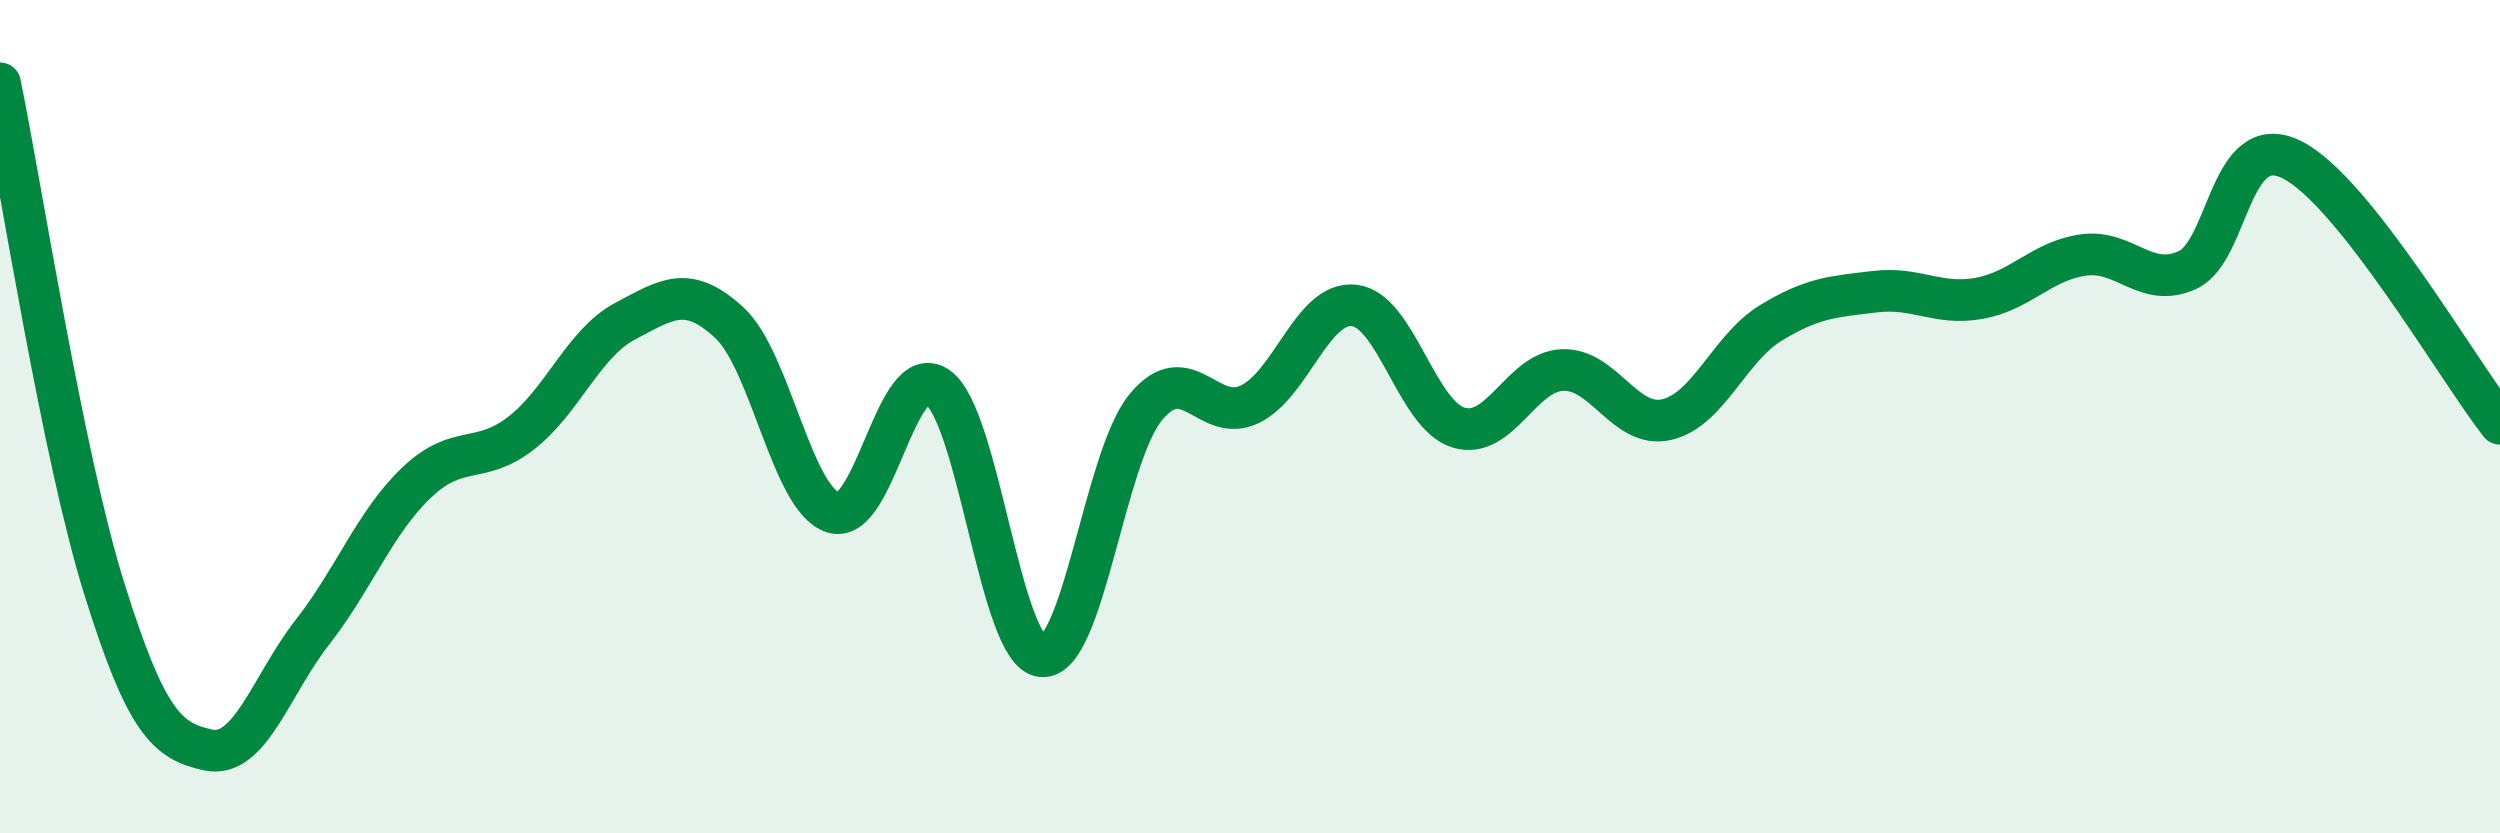
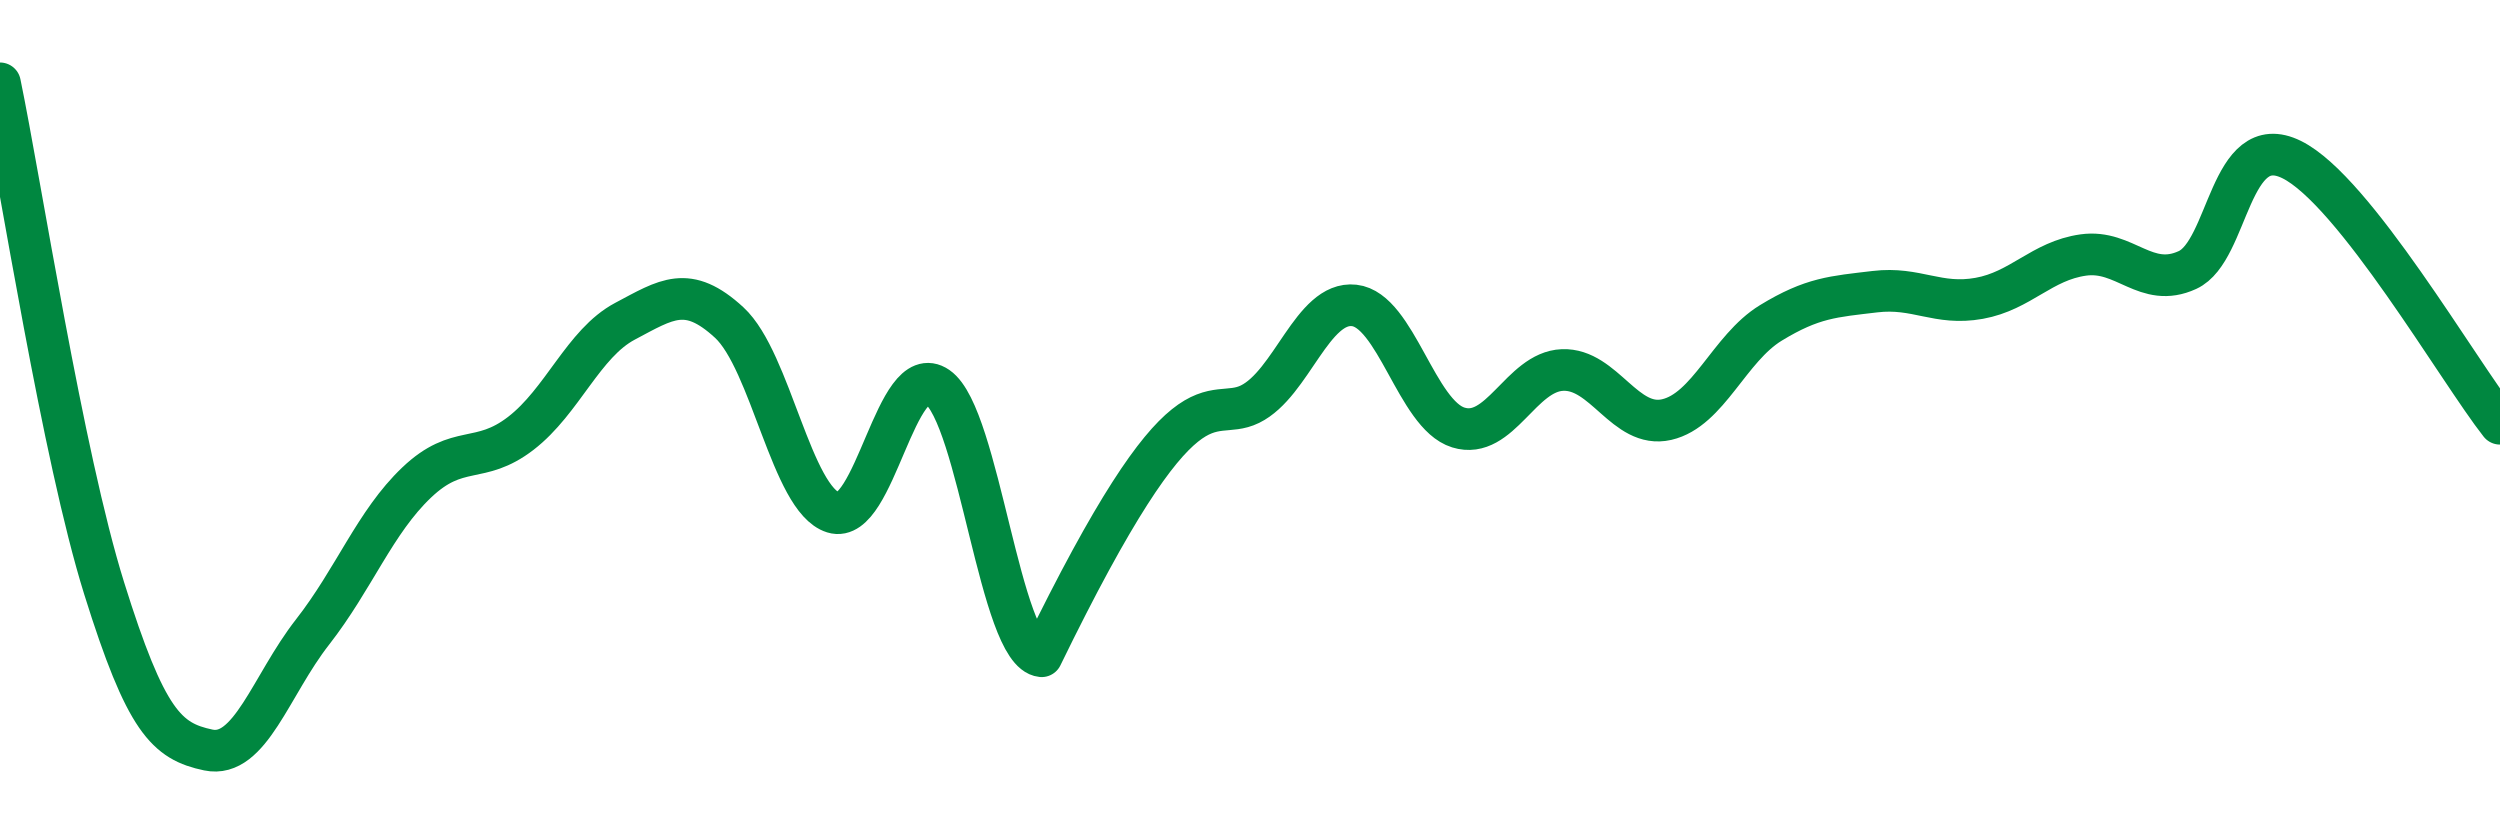
<svg xmlns="http://www.w3.org/2000/svg" width="60" height="20" viewBox="0 0 60 20">
-   <path d="M 0,2 C 0.5,4.42 1.5,10.92 2.5,14.12 C 3.5,17.32 4,17.79 5,18 C 6,18.21 6.5,16.45 7.5,15.17 C 8.5,13.89 9,12.53 10,11.58 C 11,10.63 11.5,11.17 12.5,10.4 C 13.5,9.63 14,8.24 15,7.71 C 16,7.18 16.5,6.82 17.5,7.74 C 18.5,8.66 19,11.99 20,12.3 C 21,12.61 21.5,8.6 22.5,9.29 C 23.5,9.98 24,15.65 25,15.75 C 26,15.85 26.5,10.98 27.5,9.77 C 28.5,8.56 29,10.19 30,9.7 C 31,9.21 31.5,7.22 32.5,7.33 C 33.5,7.44 34,9.95 35,10.26 C 36,10.57 36.5,8.92 37.5,8.88 C 38.5,8.84 39,10.3 40,10.07 C 41,9.84 41.5,8.36 42.5,7.75 C 43.5,7.14 44,7.12 45,7 C 46,6.88 46.5,7.34 47.5,7.16 C 48.5,6.98 49,6.26 50,6.12 C 51,5.98 51.5,6.94 52.5,6.48 C 53.5,6.02 53.5,3.09 55,3.83 C 56.5,4.57 59,8.9 60,10.17L60 20L0 20Z" fill="#008740" opacity="0.1" stroke-linecap="round" stroke-linejoin="round" />
-   <path d="M 0,2 C 0.5,4.42 1.5,10.92 2.5,14.12 C 3.5,17.32 4,17.79 5,18 C 6,18.21 6.5,16.45 7.5,15.17 C 8.5,13.89 9,12.53 10,11.58 C 11,10.63 11.5,11.17 12.5,10.4 C 13.5,9.63 14,8.24 15,7.71 C 16,7.18 16.5,6.82 17.5,7.74 C 18.5,8.66 19,11.99 20,12.3 C 21,12.61 21.5,8.6 22.5,9.29 C 23.5,9.98 24,15.65 25,15.75 C 26,15.85 26.5,10.98 27.5,9.77 C 28.5,8.56 29,10.19 30,9.7 C 31,9.21 31.5,7.22 32.5,7.33 C 33.5,7.44 34,9.95 35,10.26 C 36,10.57 36.5,8.92 37.5,8.88 C 38.5,8.84 39,10.3 40,10.07 C 41,9.84 41.5,8.36 42.5,7.75 C 43.5,7.14 44,7.12 45,7 C 46,6.88 46.5,7.34 47.5,7.16 C 48.5,6.98 49,6.26 50,6.12 C 51,5.98 51.5,6.94 52.5,6.48 C 53.5,6.02 53.5,3.09 55,3.83 C 56.5,4.57 59,8.9 60,10.17" stroke="#008740" stroke-width="1" fill="none" stroke-linecap="round" stroke-linejoin="round" />
+   <path d="M 0,2 C 0.5,4.42 1.5,10.92 2.5,14.12 C 3.5,17.32 4,17.79 5,18 C 6,18.21 6.5,16.45 7.5,15.17 C 8.5,13.89 9,12.53 10,11.58 C 11,10.63 11.5,11.17 12.5,10.4 C 13.5,9.63 14,8.24 15,7.71 C 16,7.18 16.5,6.82 17.5,7.74 C 18.5,8.66 19,11.99 20,12.3 C 21,12.61 21.5,8.6 22.5,9.29 C 23.5,9.98 24,15.65 25,15.75 C 28.5,8.56 29,10.19 30,9.7 C 31,9.21 31.5,7.22 32.5,7.33 C 33.5,7.44 34,9.95 35,10.26 C 36,10.57 36.5,8.92 37.5,8.88 C 38.5,8.84 39,10.3 40,10.07 C 41,9.84 41.5,8.36 42.5,7.75 C 43.5,7.14 44,7.12 45,7 C 46,6.88 46.5,7.34 47.5,7.16 C 48.5,6.98 49,6.26 50,6.12 C 51,5.98 51.5,6.94 52.5,6.48 C 53.5,6.02 53.5,3.09 55,3.83 C 56.5,4.57 59,8.9 60,10.17" stroke="#008740" stroke-width="1" fill="none" stroke-linecap="round" stroke-linejoin="round" />
</svg>